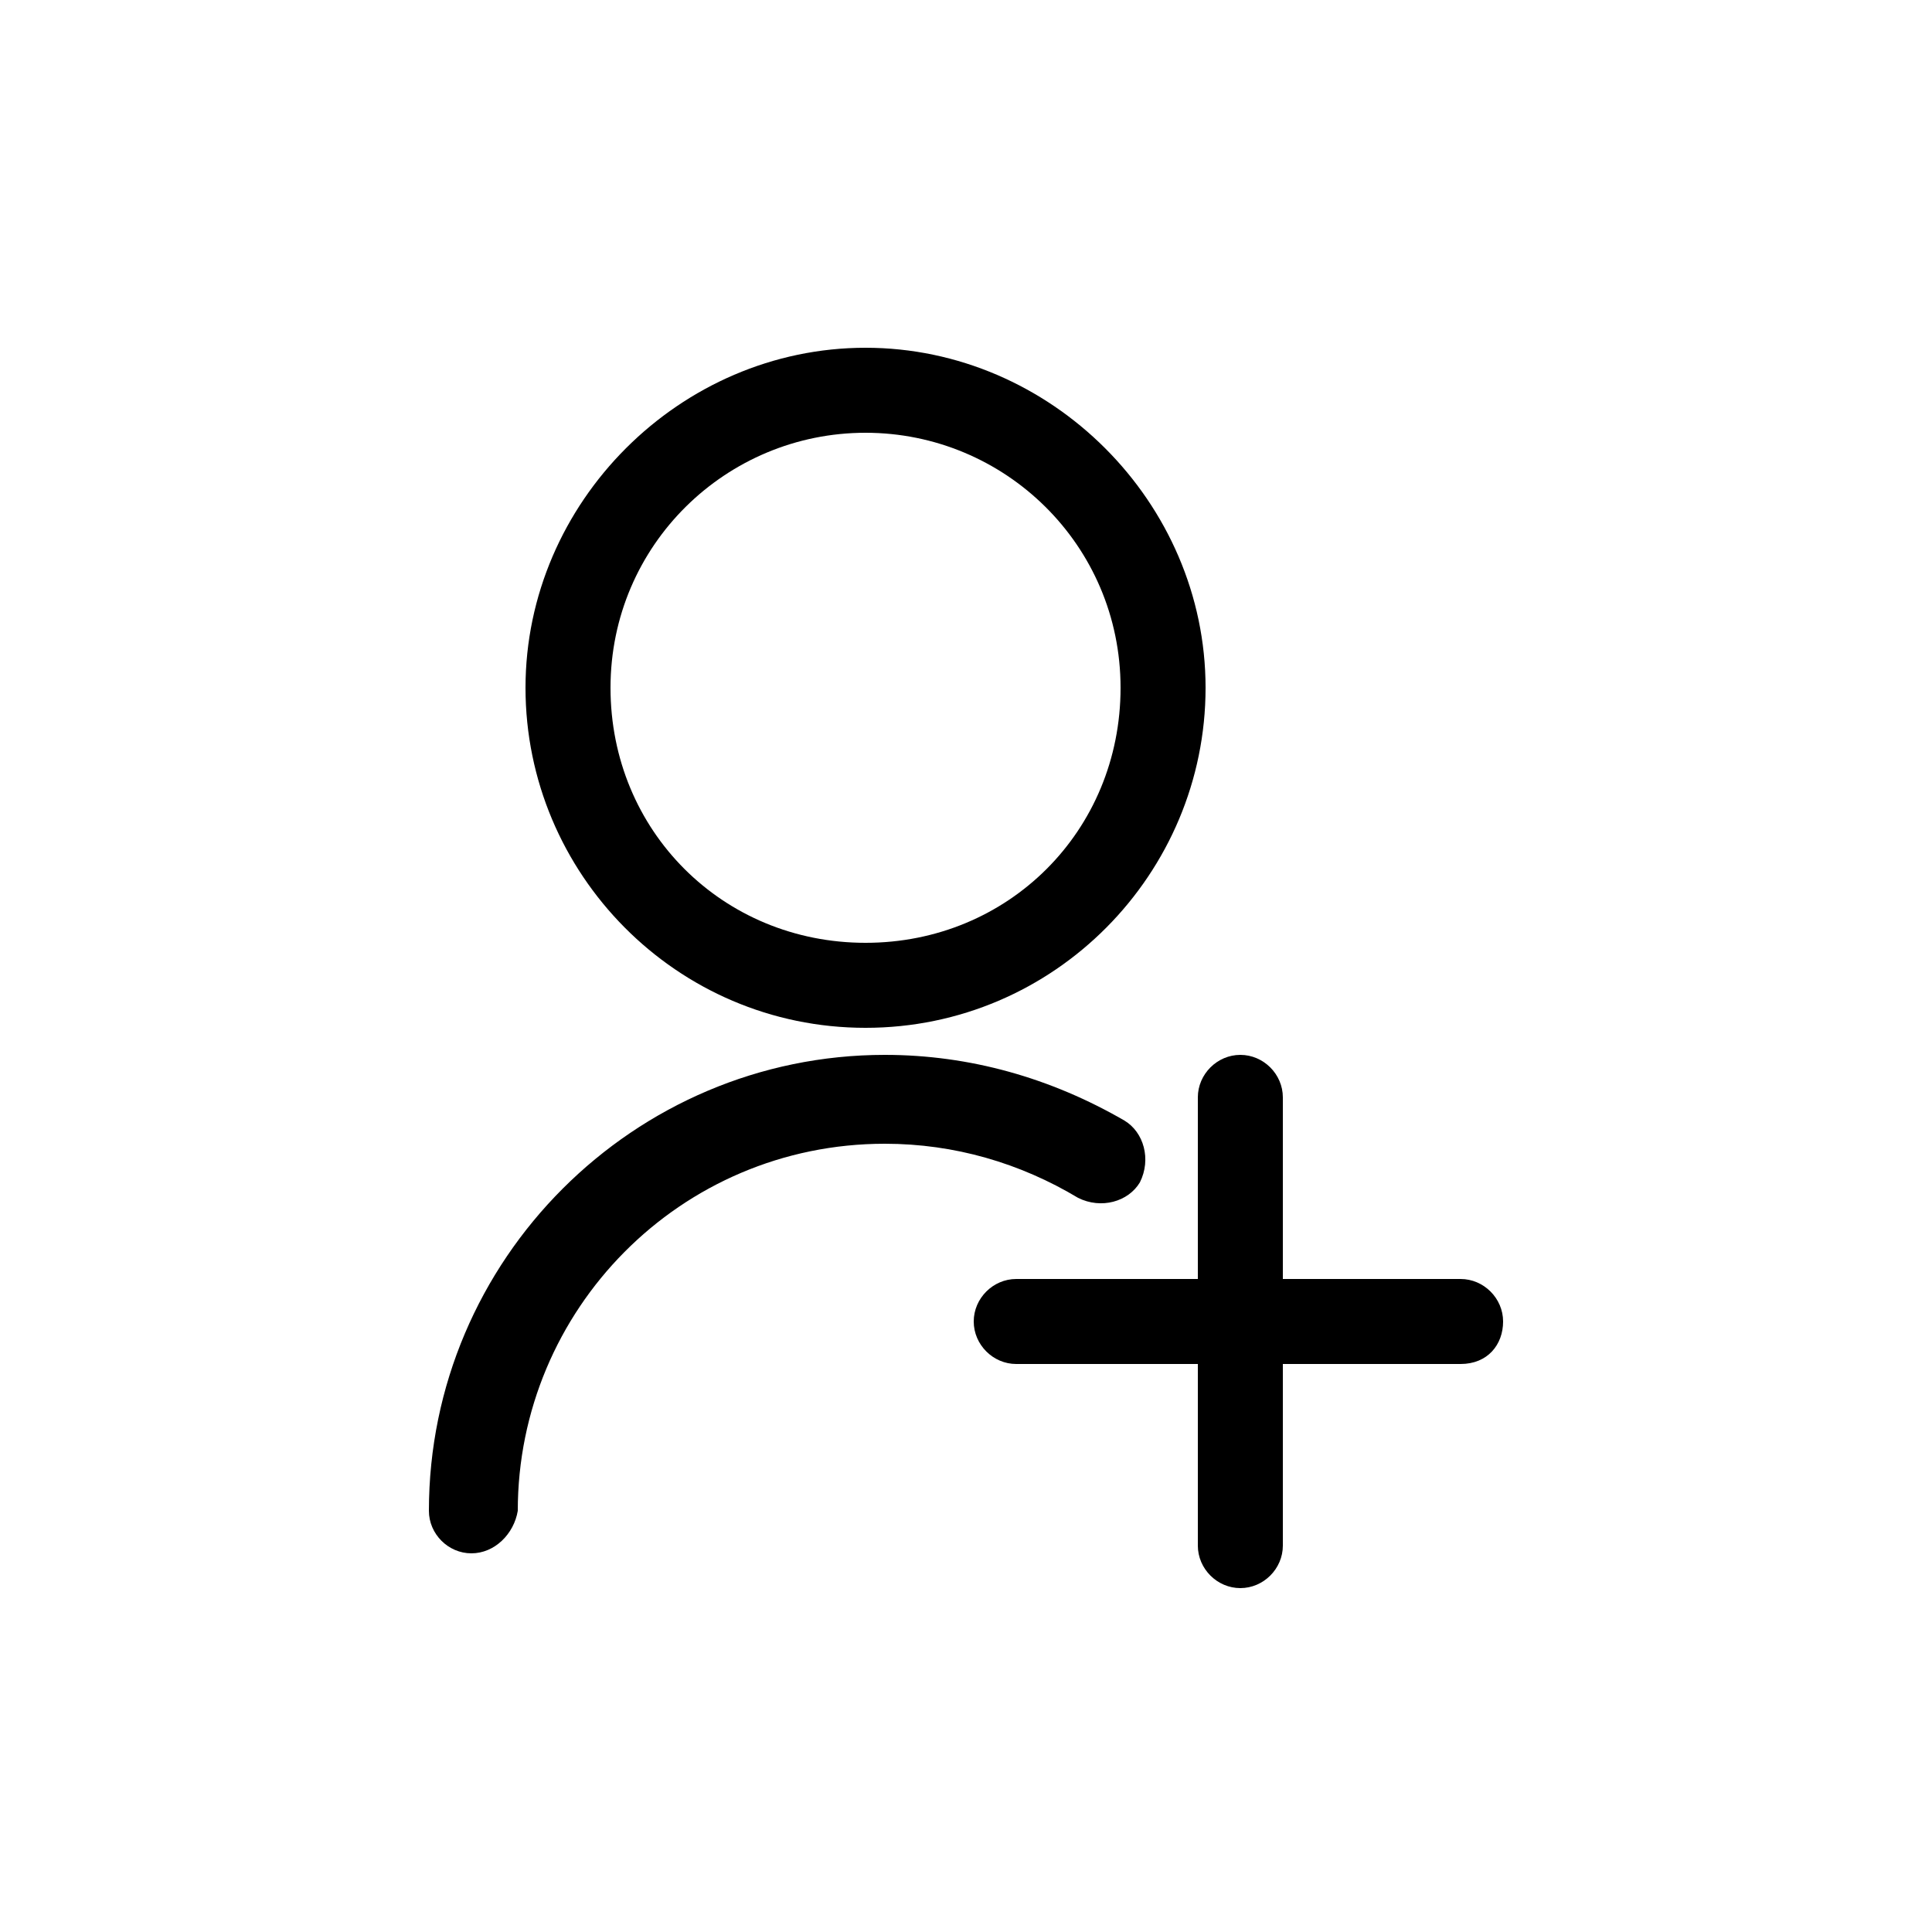
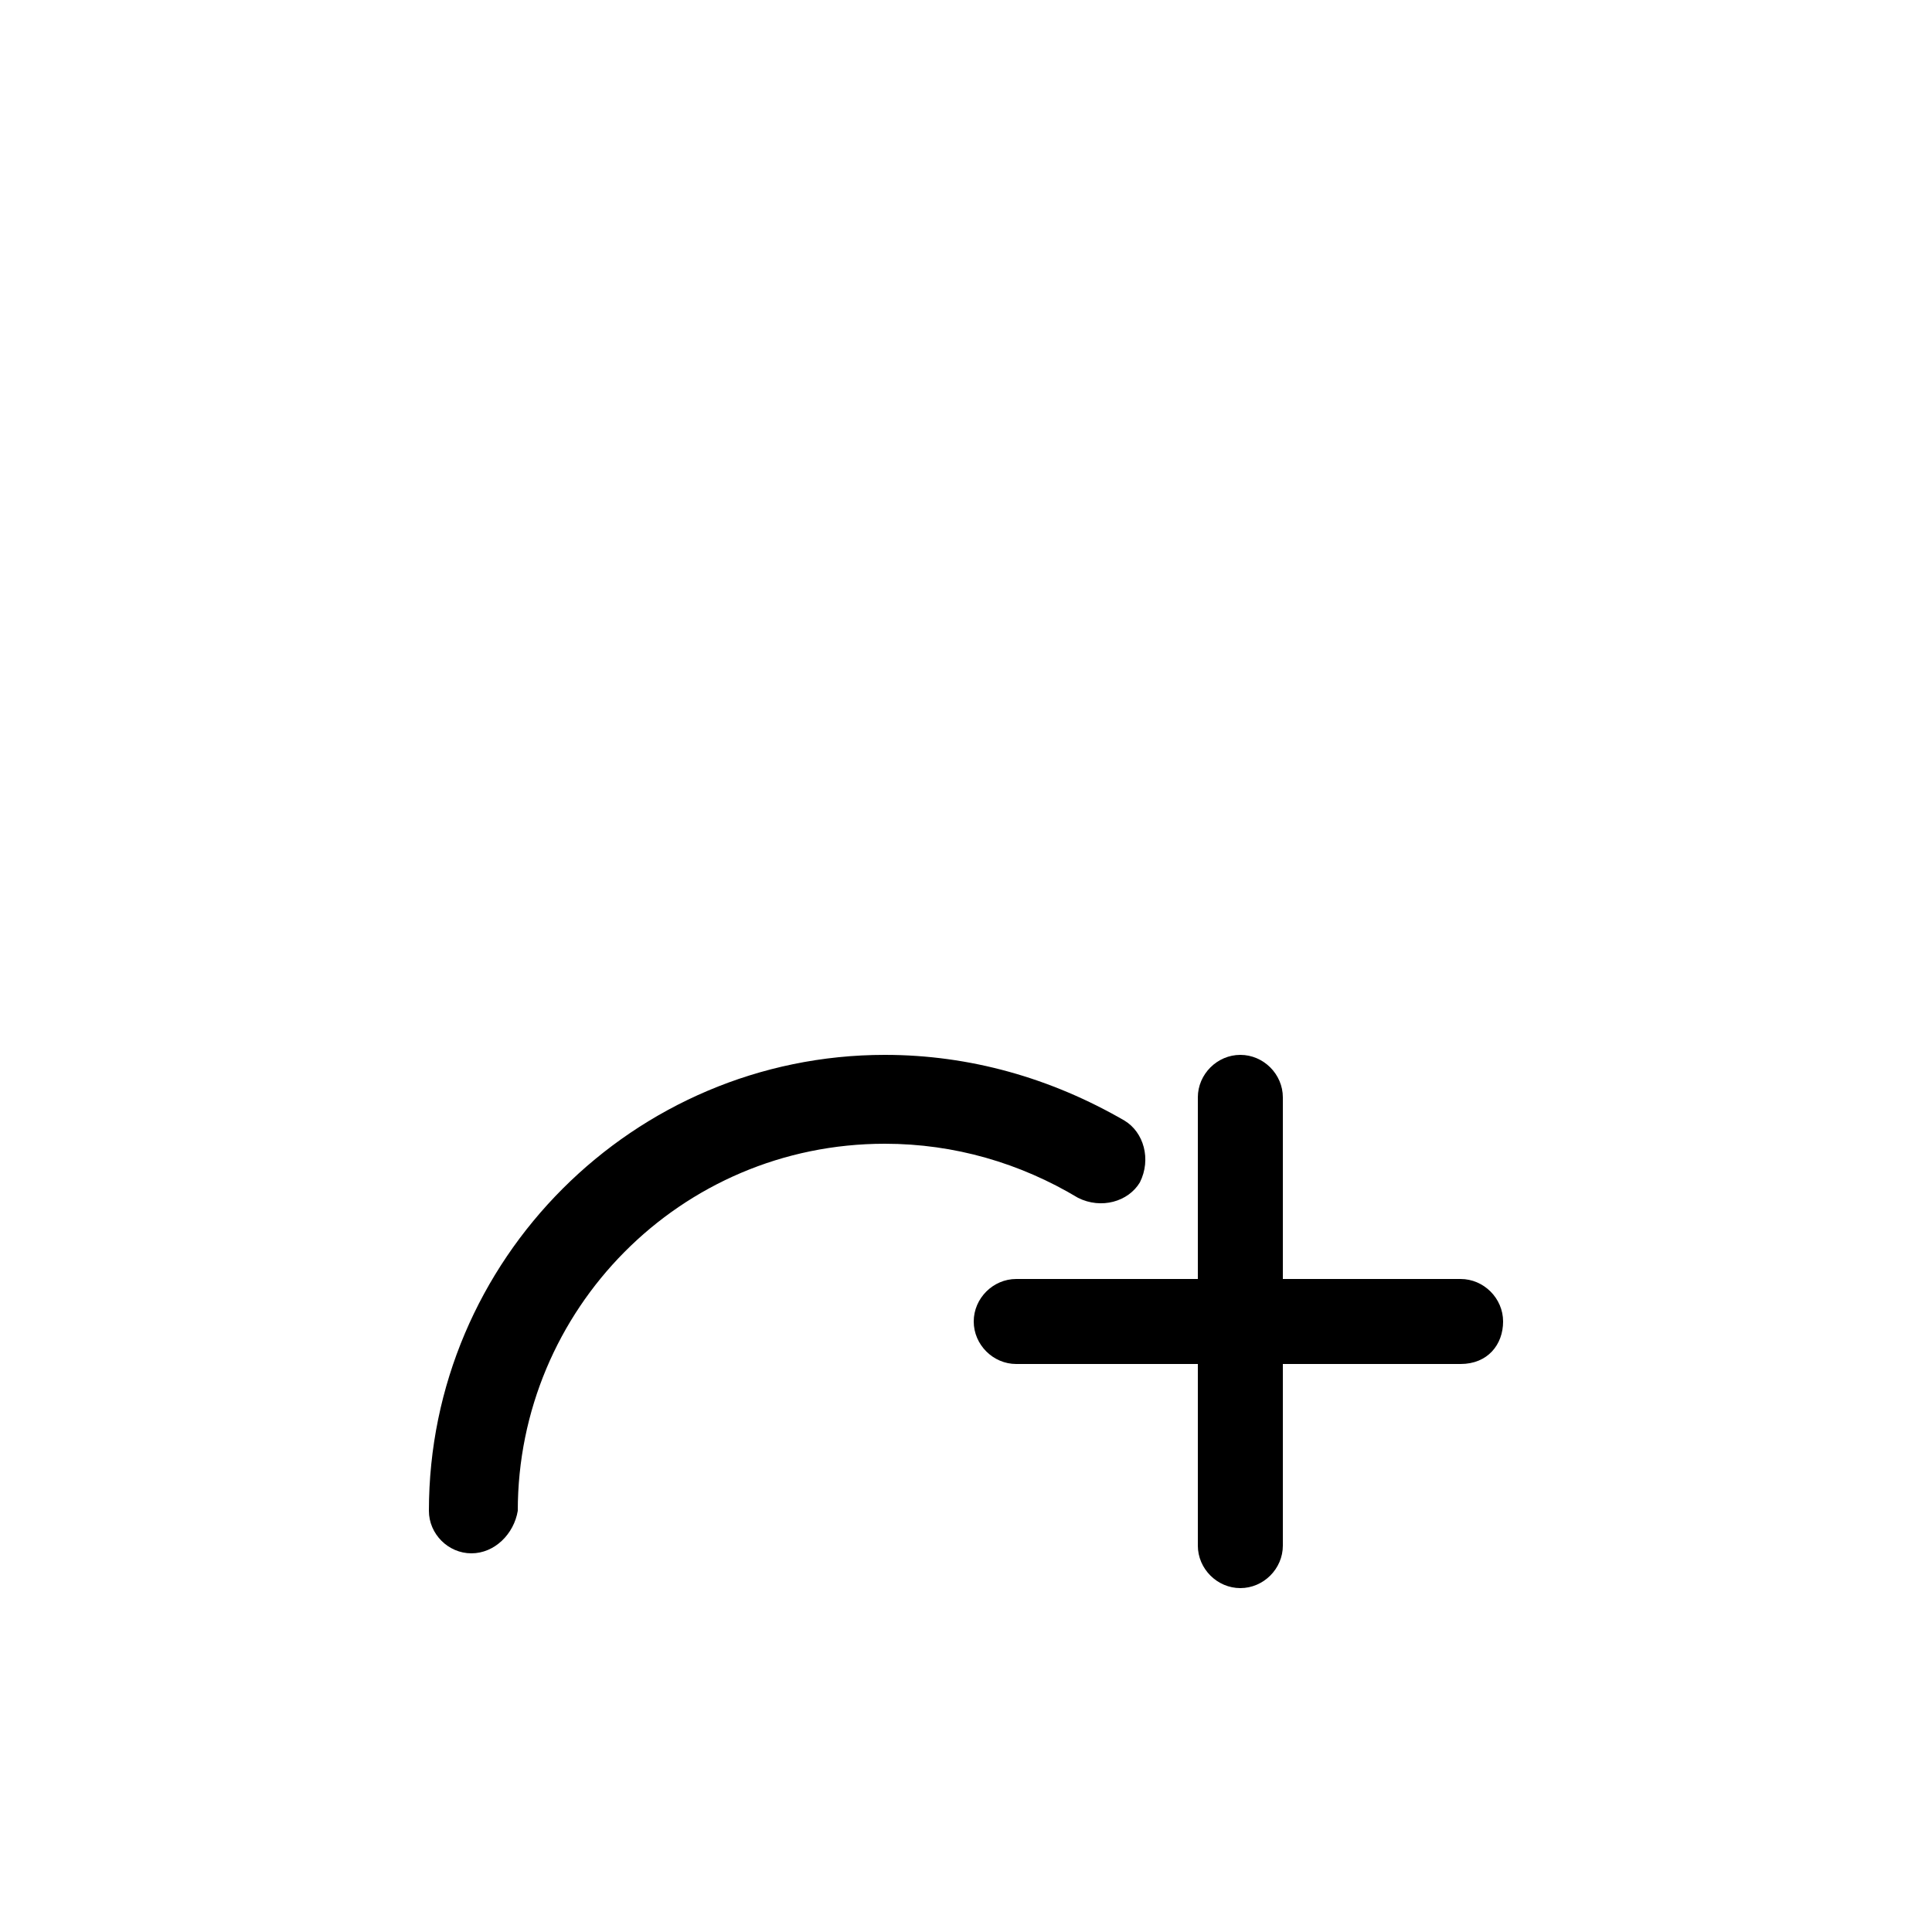
<svg xmlns="http://www.w3.org/2000/svg" version="1.1" id="Layer_1" x="0px" y="0px" viewBox="0 0 50 50" style="enable-background:new 0 0 50 50;" xml:space="preserve">
  <g>
    <g>
-       <path d="M22.4,26.6c-4.9,0-8.8-4-8.8-8.8s4-8.8,8.8-8.8s8.8,4,8.8,8.8S27.3,26.6,22.4,26.6z M22.4,11.2c-3.6,0-6.6,2.9-6.6,6.6    s2.9,6.6,6.6,6.6s6.6-2.9,6.6-6.6S26,11.2,22.4,11.2z" />
-     </g>
+       </g>
    <g>
      <path d="M12.2,40.2c-0.6,0-1.1-0.5-1.1-1.1c0-6.5,5.3-11.8,11.8-11.8c2.2,0,4.3,0.6,6.2,1.7c0.5,0.3,0.7,1,0.4,1.6    c-0.3,0.5-1,0.7-1.6,0.4c-1.5-0.9-3.2-1.4-5-1.4c-5.3,0-9.5,4.3-9.5,9.5C13.3,39.7,12.8,40.2,12.2,40.2z" />
    </g>
    <g>
      <path d="M37.8,35.3H26.3c-0.6,0-1.1-0.5-1.1-1.1s0.5-1.1,1.1-1.1h11.5c0.6,0,1.1,0.5,1.1,1.1S38.5,35.3,37.8,35.3z" />
    </g>
    <g>
-       <path d="M32.1,41.1c-0.6,0-1.1-0.5-1.1-1.1V28.4c0-0.6,0.5-1.1,1.1-1.1c0.6,0,1.1,0.5,1.1,1.1V40C33.2,40.6,32.7,41.1,32.1,41.1z" />
+       <path d="M32.1,41.1c-0.6,0-1.1-0.5-1.1-1.1V28.4c0-0.6,0.5-1.1,1.1-1.1c0.6,0,1.1,0.5,1.1,1.1V40C33.2,40.6,32.7,41.1,32.1,41.1" />
    </g>
  </g>
</svg>